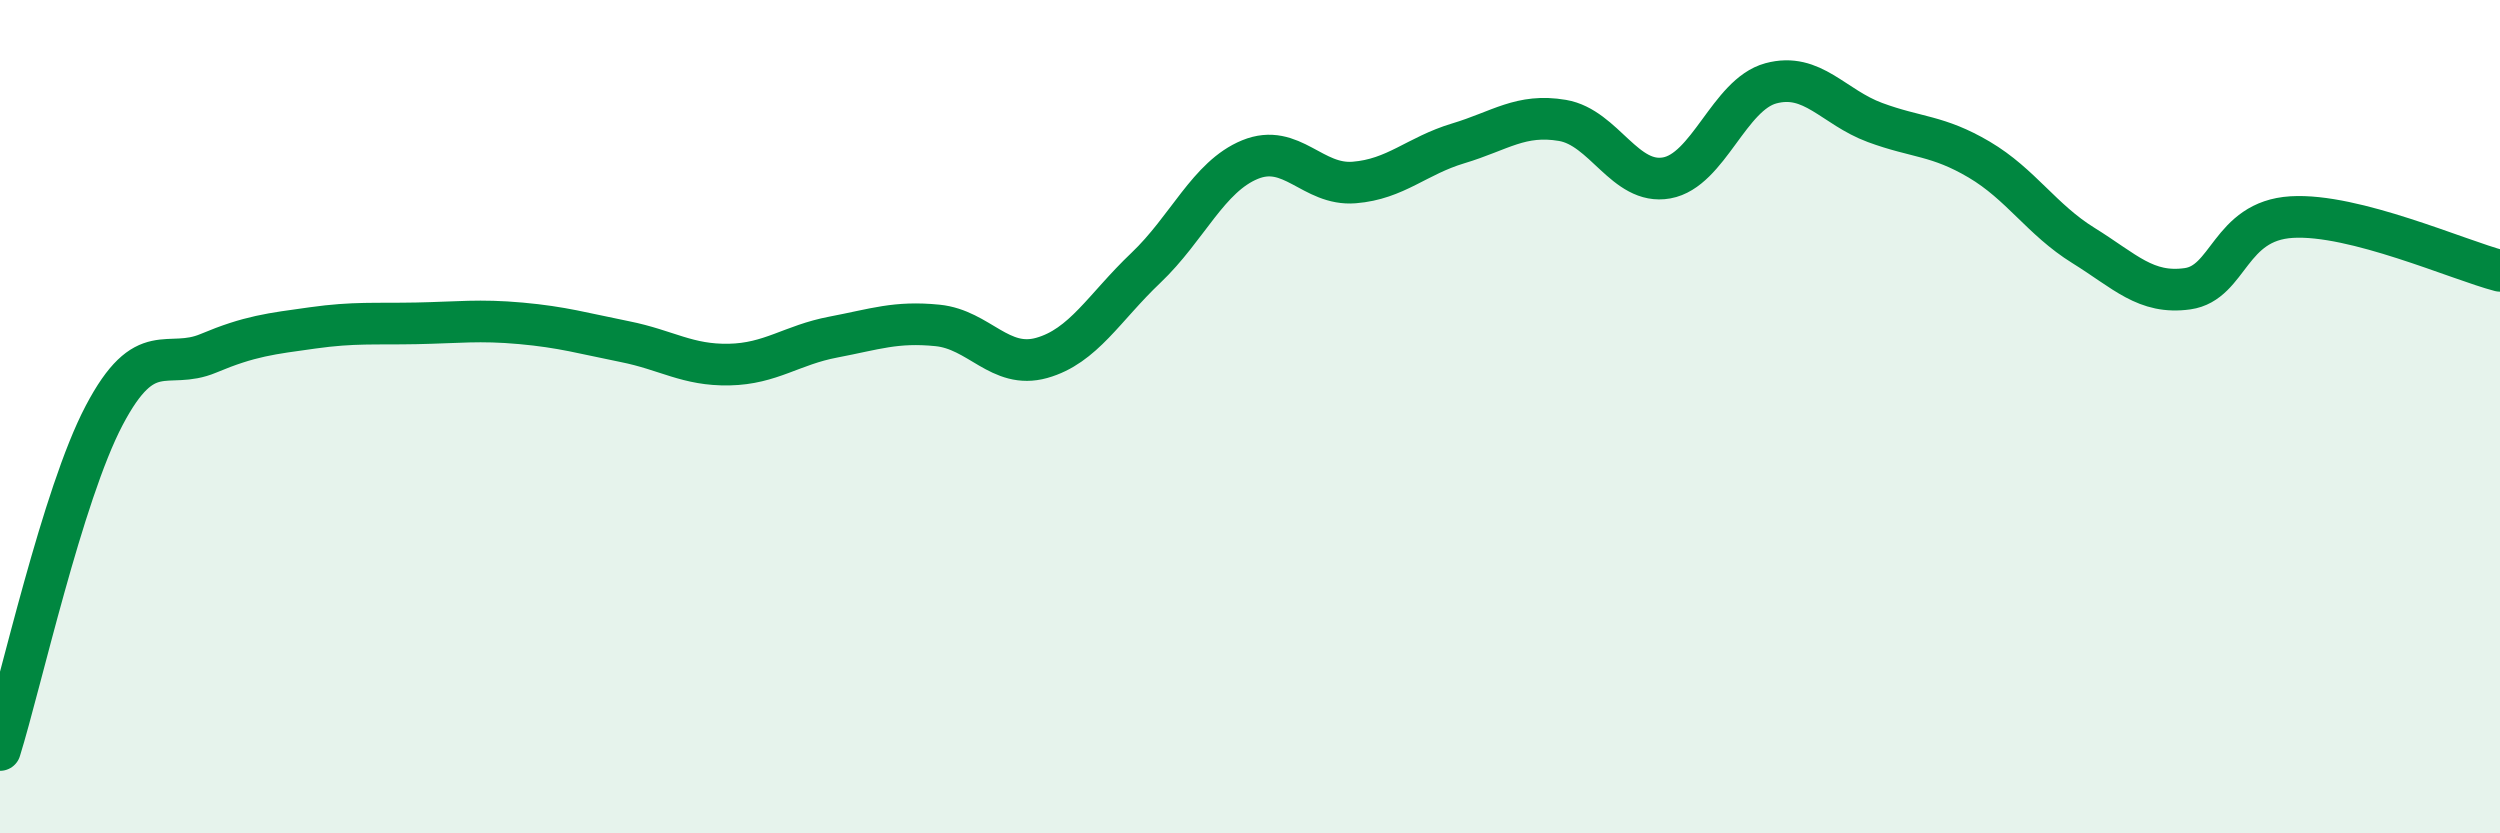
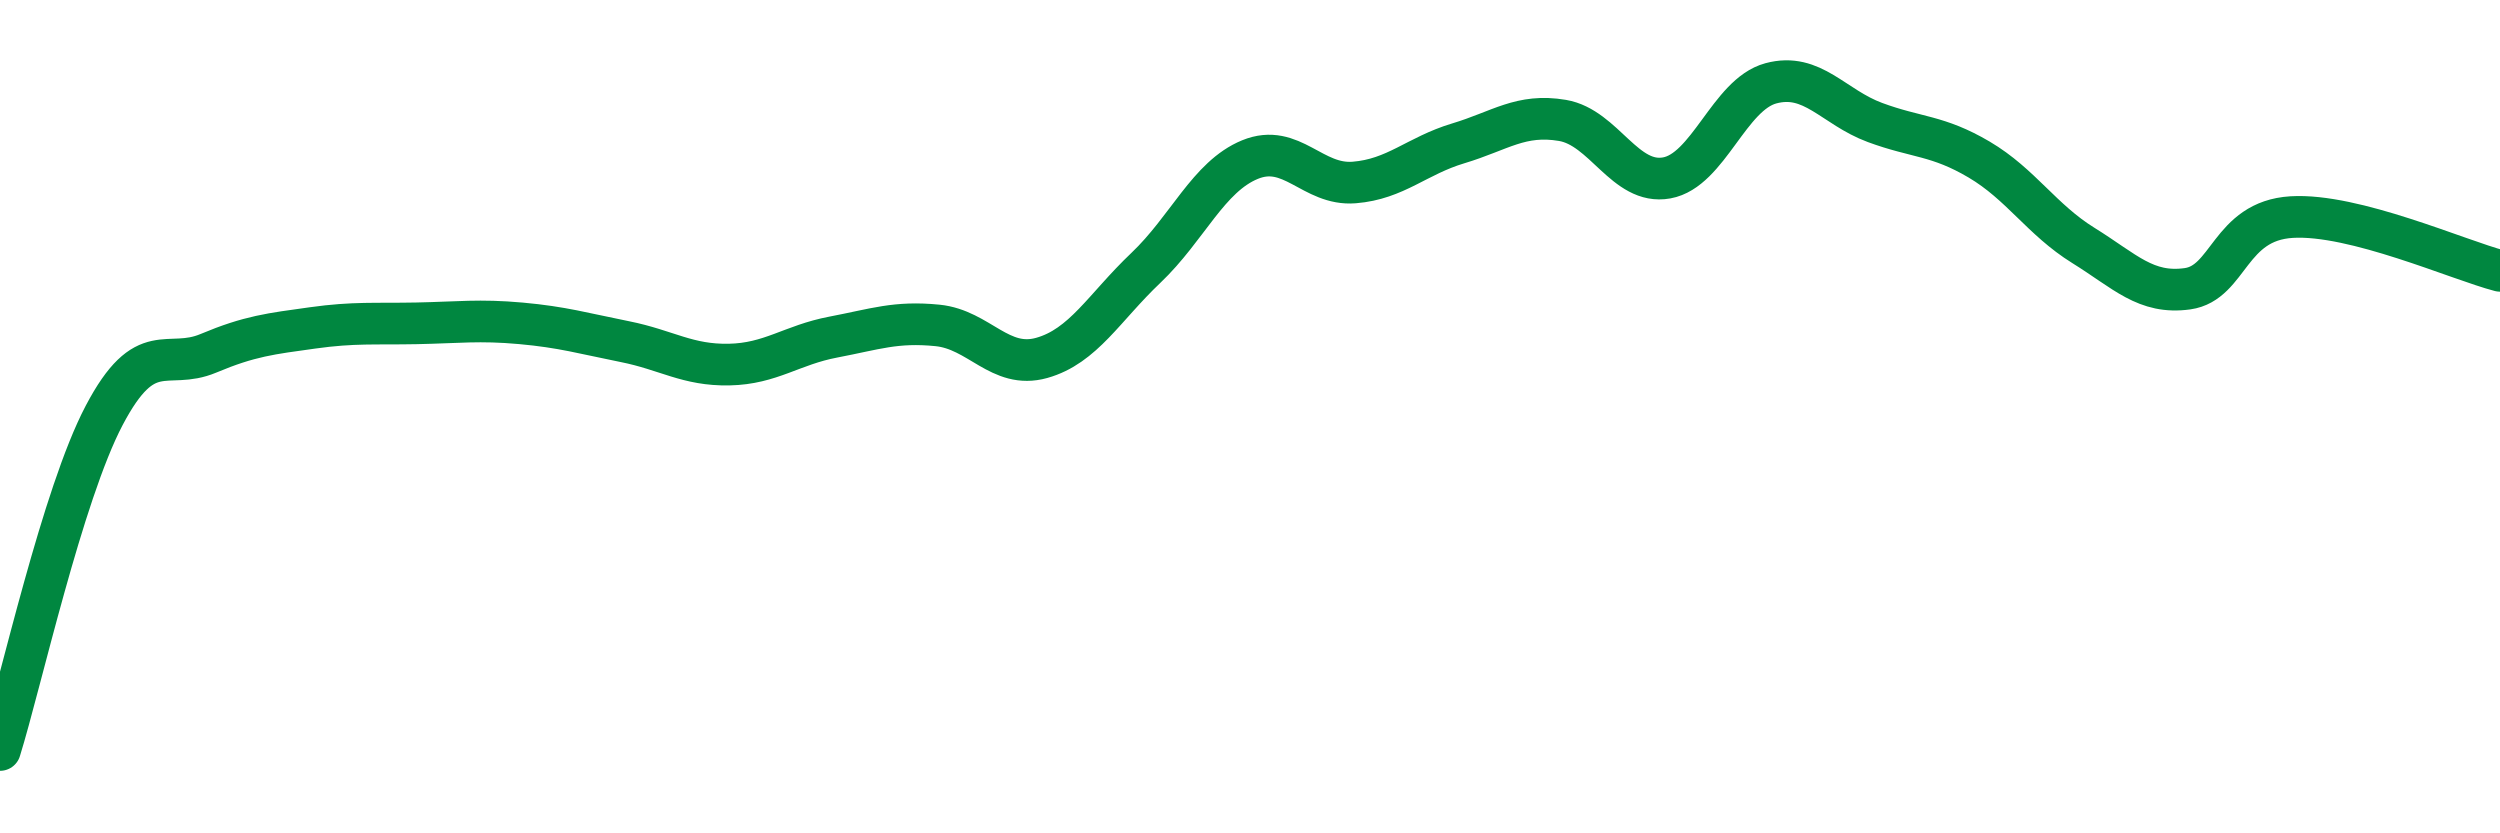
<svg xmlns="http://www.w3.org/2000/svg" width="60" height="20" viewBox="0 0 60 20">
-   <path d="M 0,18 C 0.5,16.39 1.5,11.87 2.5,9.97 C 3.5,8.07 4,8.9 5,8.48 C 6,8.06 6.5,8.01 7.5,7.87 C 8.5,7.73 9,7.78 10,7.76 C 11,7.74 11.5,7.67 12.5,7.76 C 13.5,7.85 14,8 15,8.2 C 16,8.4 16.5,8.77 17.5,8.75 C 18.5,8.73 19,8.28 20,8.09 C 21,7.9 21.5,7.71 22.5,7.81 C 23.5,7.91 24,8.87 25,8.59 C 26,8.31 26.5,7.38 27.5,6.43 C 28.5,5.48 29,4.24 30,3.83 C 31,3.42 31.5,4.46 32.5,4.38 C 33.5,4.3 34,3.74 35,3.44 C 36,3.14 36.5,2.72 37.5,2.89 C 38.5,3.06 39,4.45 40,4.27 C 41,4.09 41.5,2.27 42.5,2 C 43.5,1.73 44,2.57 45,2.94 C 46,3.31 46.5,3.24 47.5,3.83 C 48.5,4.42 49,5.27 50,5.89 C 51,6.51 51.5,7.07 52.5,6.93 C 53.5,6.79 53.5,5.3 55,5.21 C 56.5,5.12 59,6.24 60,6.5L60 20L0 20Z" fill="#008740" opacity="0.1" stroke-linecap="round" stroke-linejoin="round" />
  <path d="M 0,18 C 0.5,16.39 1.5,11.87 2.5,9.97 C 3.5,8.07 4,8.9 5,8.48 C 6,8.06 6.5,8.01 7.5,7.87 C 8.5,7.73 9,7.78 10,7.76 C 11,7.74 11.5,7.67 12.5,7.76 C 13.5,7.85 14,8 15,8.2 C 16,8.4 16.5,8.77 17.5,8.75 C 18.5,8.73 19,8.28 20,8.09 C 21,7.9 21.5,7.71 22.5,7.81 C 23.5,7.91 24,8.87 25,8.59 C 26,8.31 26.5,7.38 27.5,6.43 C 28.5,5.48 29,4.24 30,3.83 C 31,3.42 31.5,4.46 32.5,4.38 C 33.5,4.3 34,3.74 35,3.44 C 36,3.14 36.5,2.72 37.5,2.89 C 38.5,3.06 39,4.45 40,4.27 C 41,4.09 41.5,2.27 42.5,2 C 43.5,1.73 44,2.57 45,2.94 C 46,3.31 46.5,3.24 47.5,3.83 C 48.5,4.42 49,5.27 50,5.89 C 51,6.51 51.5,7.07 52.5,6.93 C 53.5,6.79 53.5,5.3 55,5.21 C 56.5,5.12 59,6.24 60,6.5" stroke="#008740" stroke-width="1" fill="none" stroke-linecap="round" stroke-linejoin="round" />
</svg>